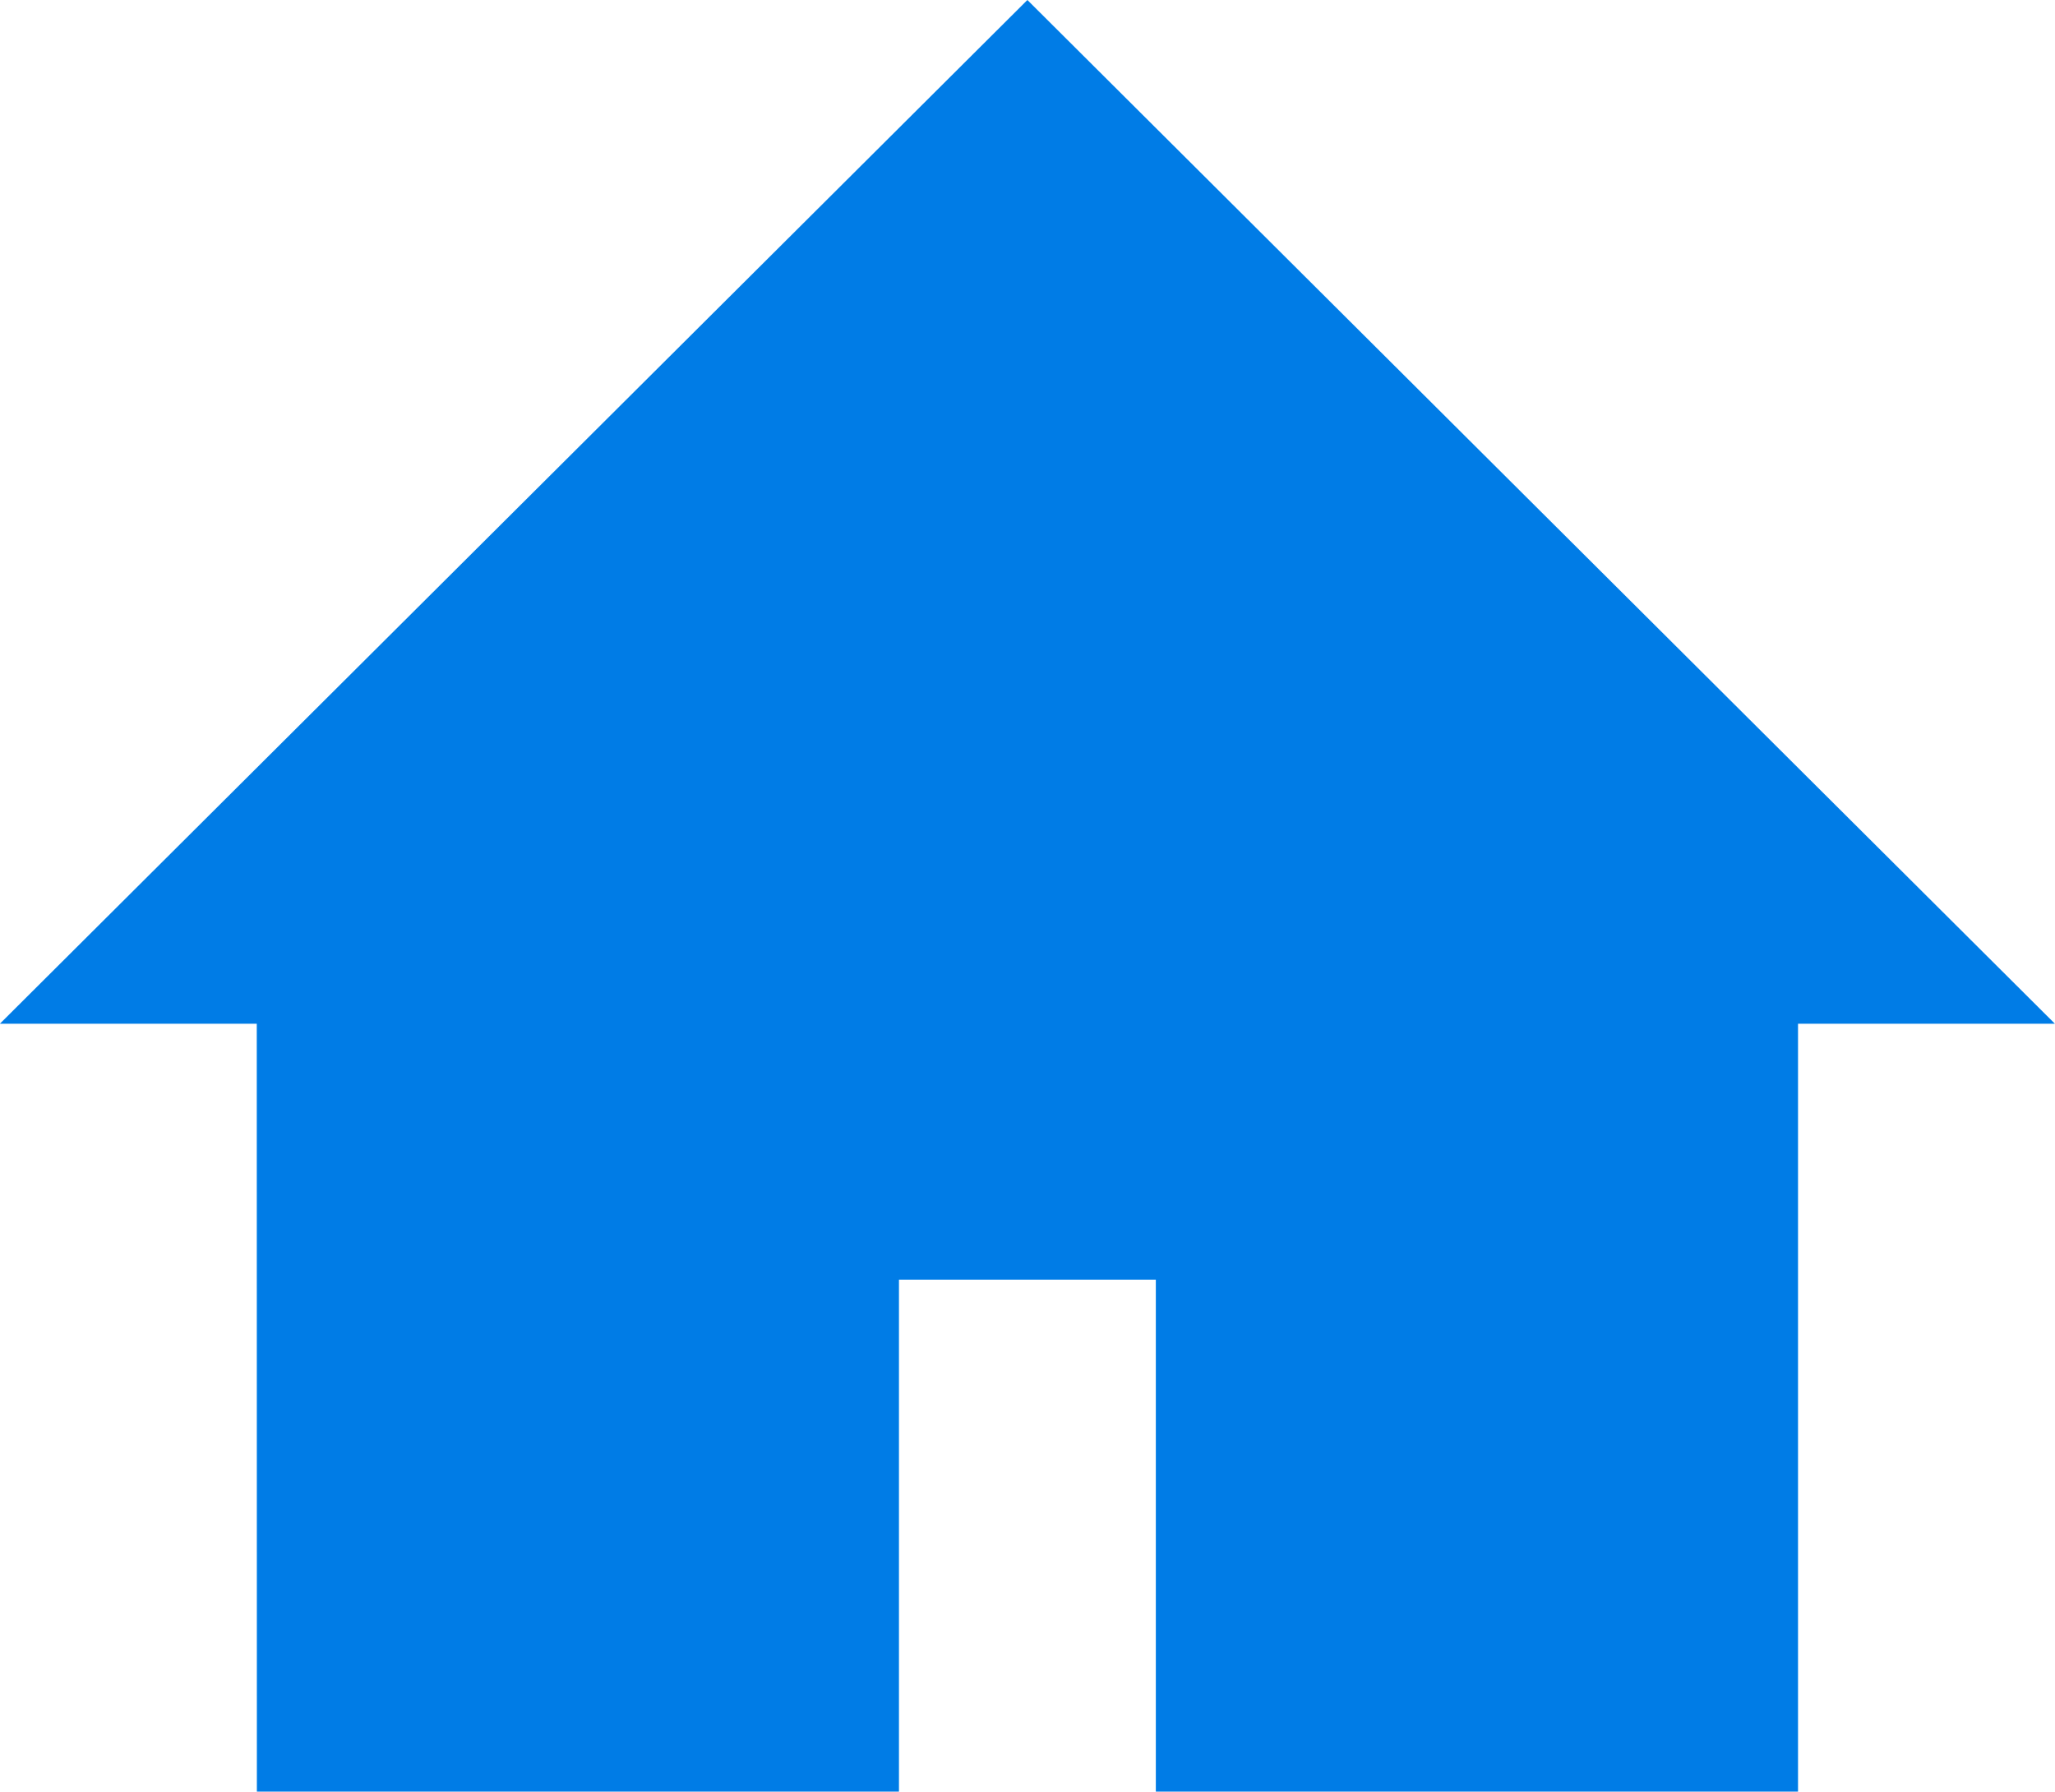
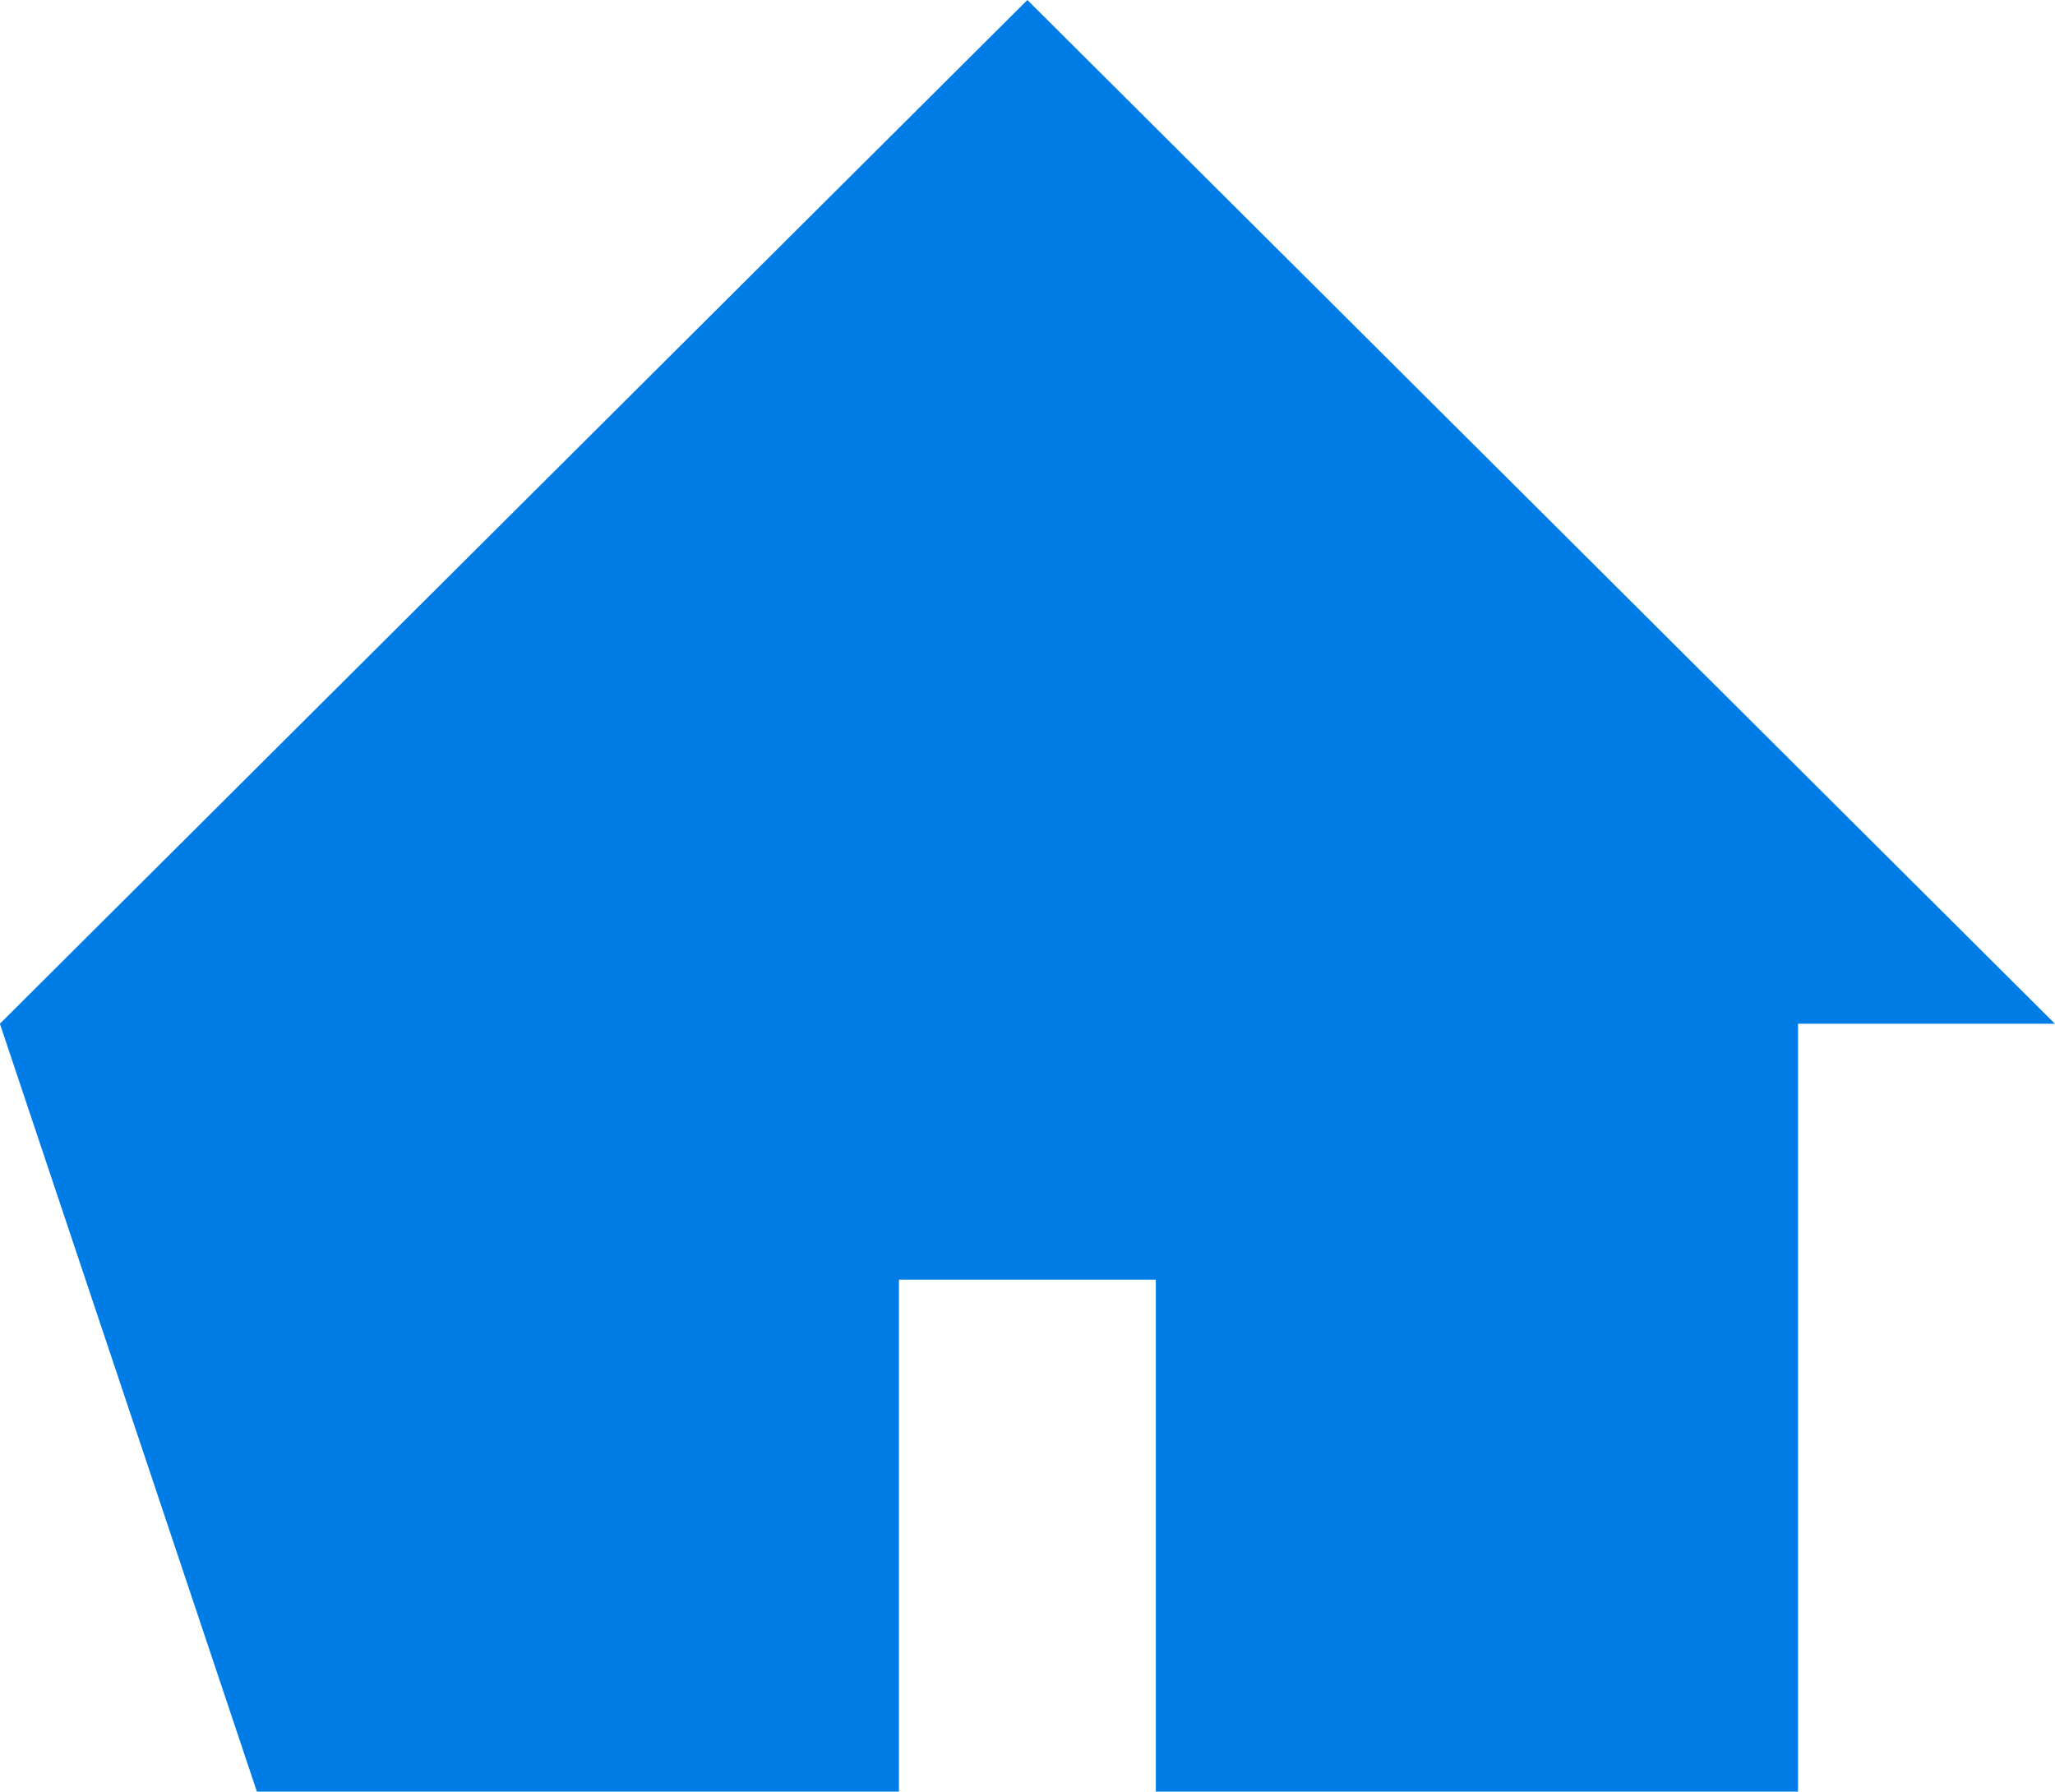
<svg xmlns="http://www.w3.org/2000/svg" width="20" height="17.436" viewBox="0 0 20 17.436">
  <defs>
    <style>
      .cls-1 {
        fill: #007ce6;
        fill-rule: evenodd;
      }
    </style>
  </defs>
-   <path id="パス_229" data-name="パス 229" class="cls-1" d="M-66.992-40.045h6.249v-4.982h2.5v4.982h6.25v-7.473h2.5l-10-9.963-10,9.963h2.5Z" transform="translate(69.492 57.481)" />
+   <path id="パス_229" data-name="パス 229" class="cls-1" d="M-66.992-40.045h6.249v-4.982h2.5v4.982h6.25v-7.473h2.5l-10-9.963-10,9.963Z" transform="translate(69.492 57.481)" />
</svg>